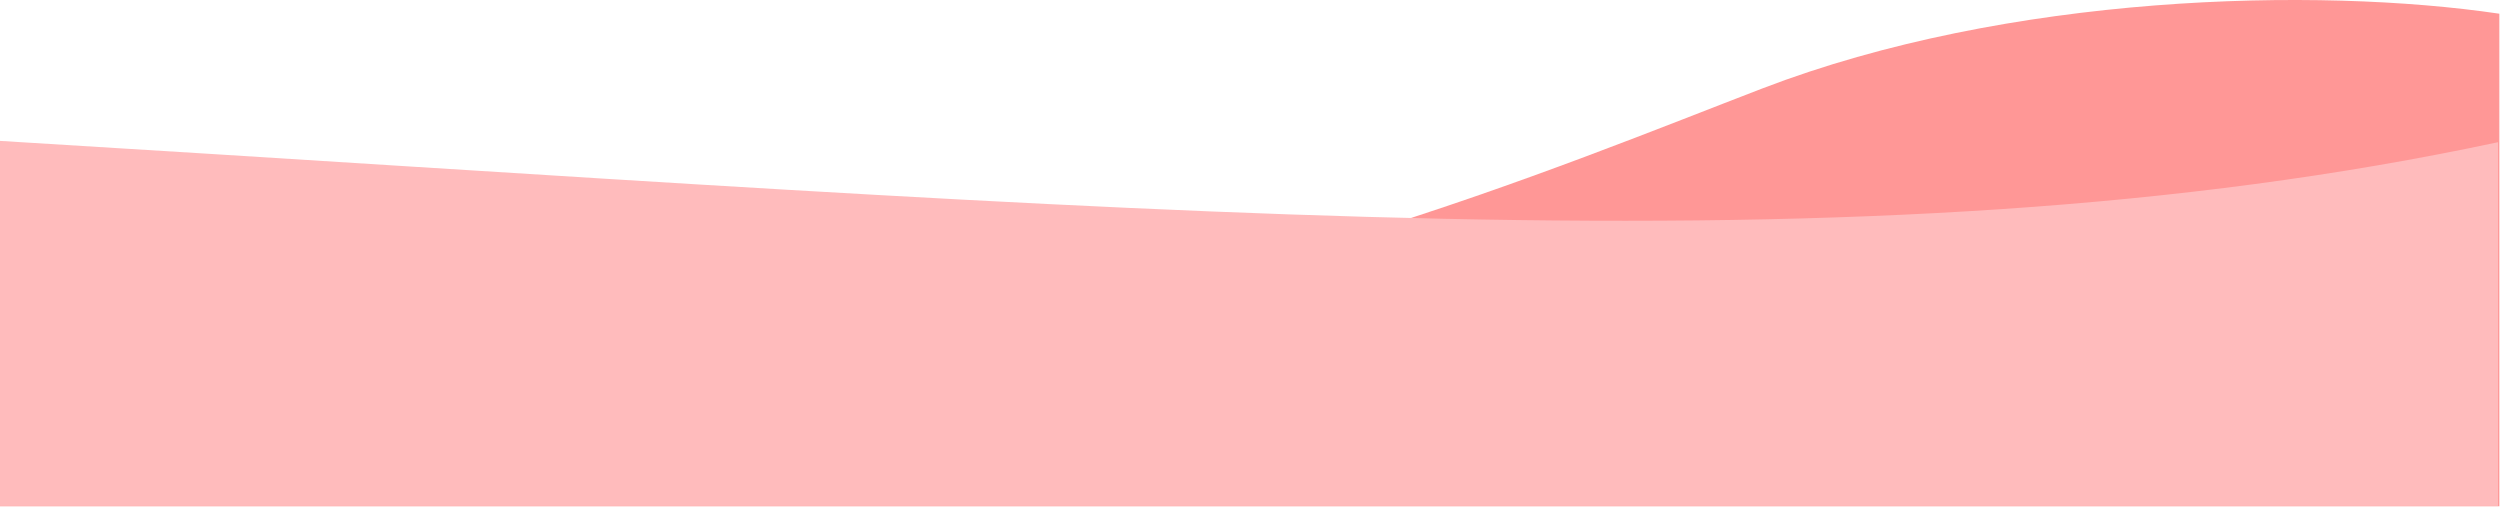
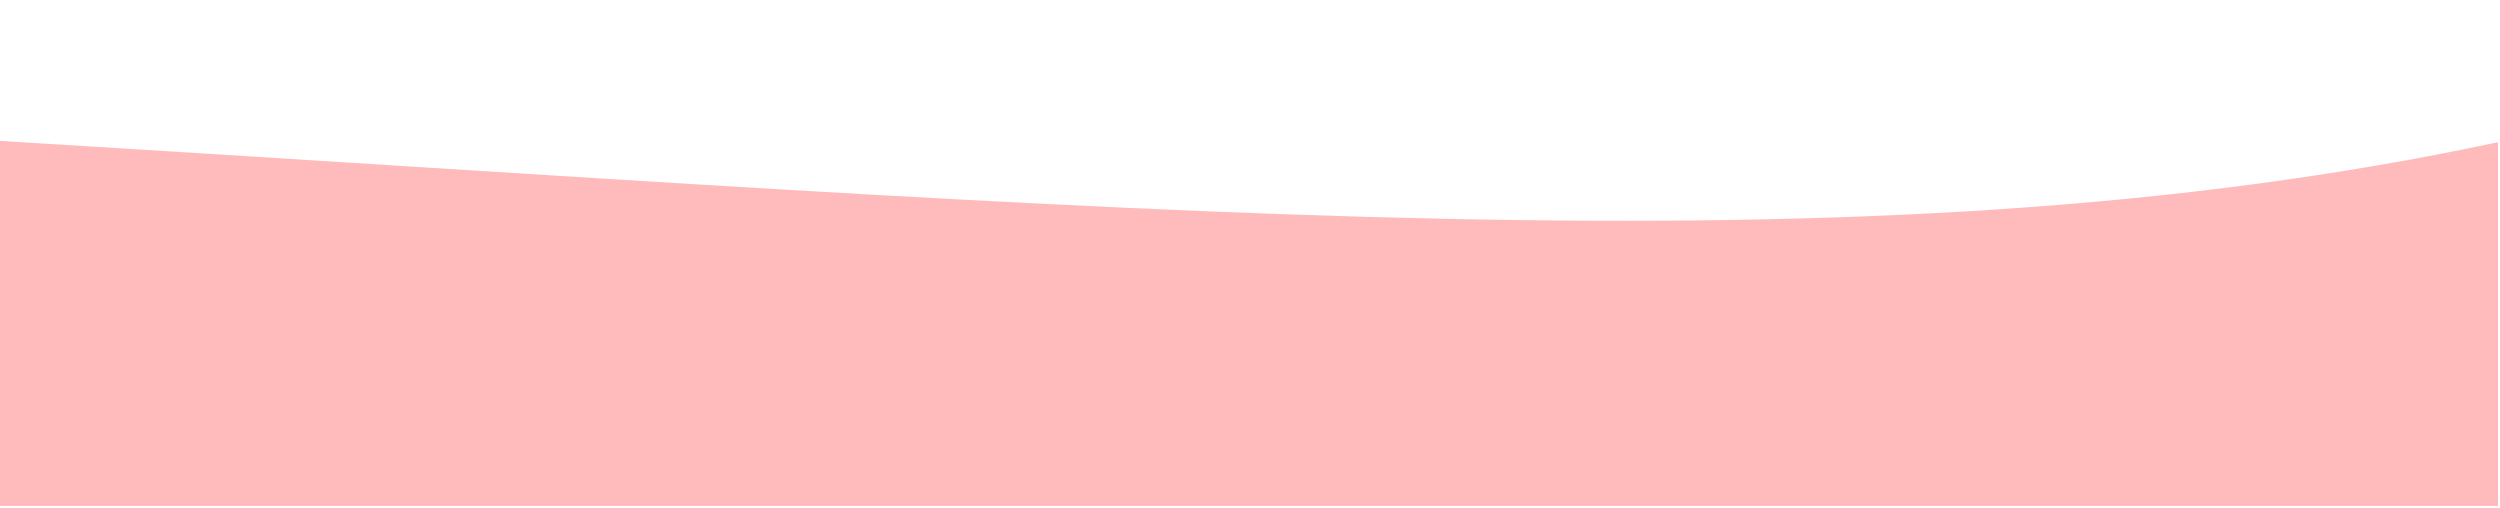
<svg xmlns="http://www.w3.org/2000/svg" width="1921" height="390" viewBox="0 0 1921 390" fill="none">
-   <path d="M0 109.035V389.035H1920.5V10.535C1780 -10.24 1543.6 -4.765 1354 68.035C1206 124.862 909 250.035 649.5 250.035C350.5 250.035 161 156.035 0 109.035Z" fill="#FF9796" />
  <path d="M0 388.76V108.26C885.946 162.141 1430.25 213.622 1919.5 109.26V388.76H0Z" fill="#FFBBBC" />
</svg>